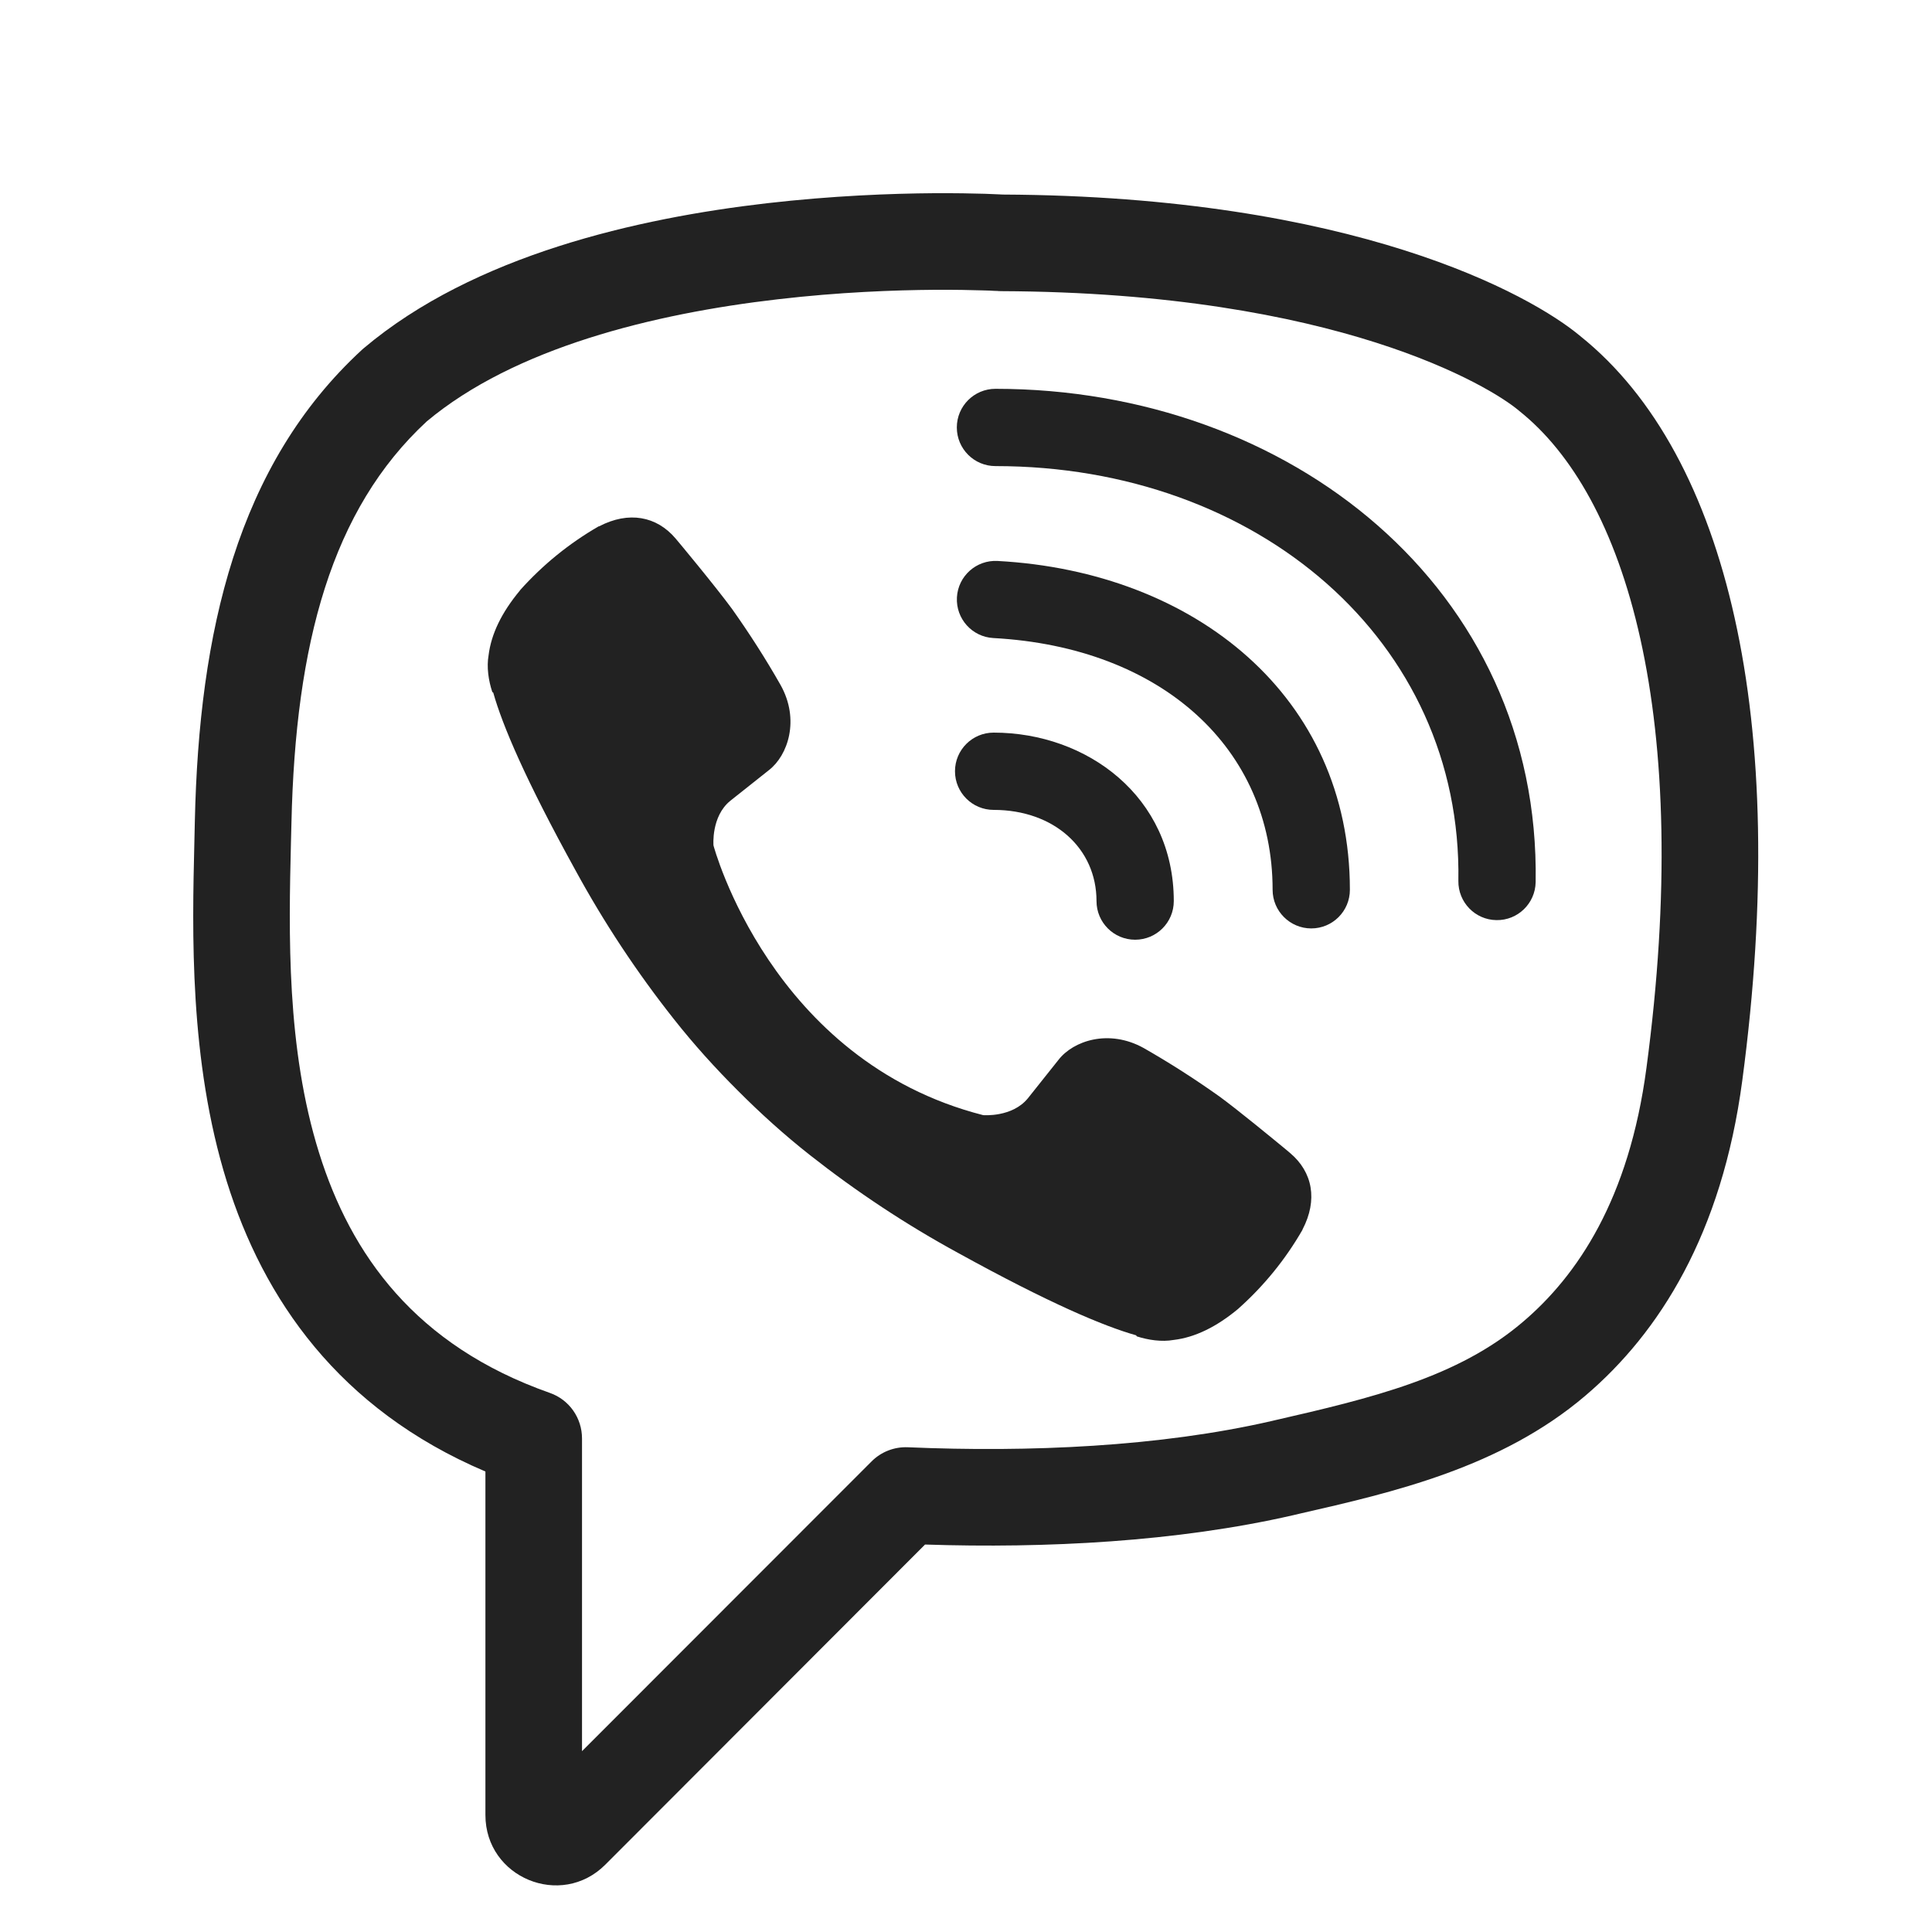
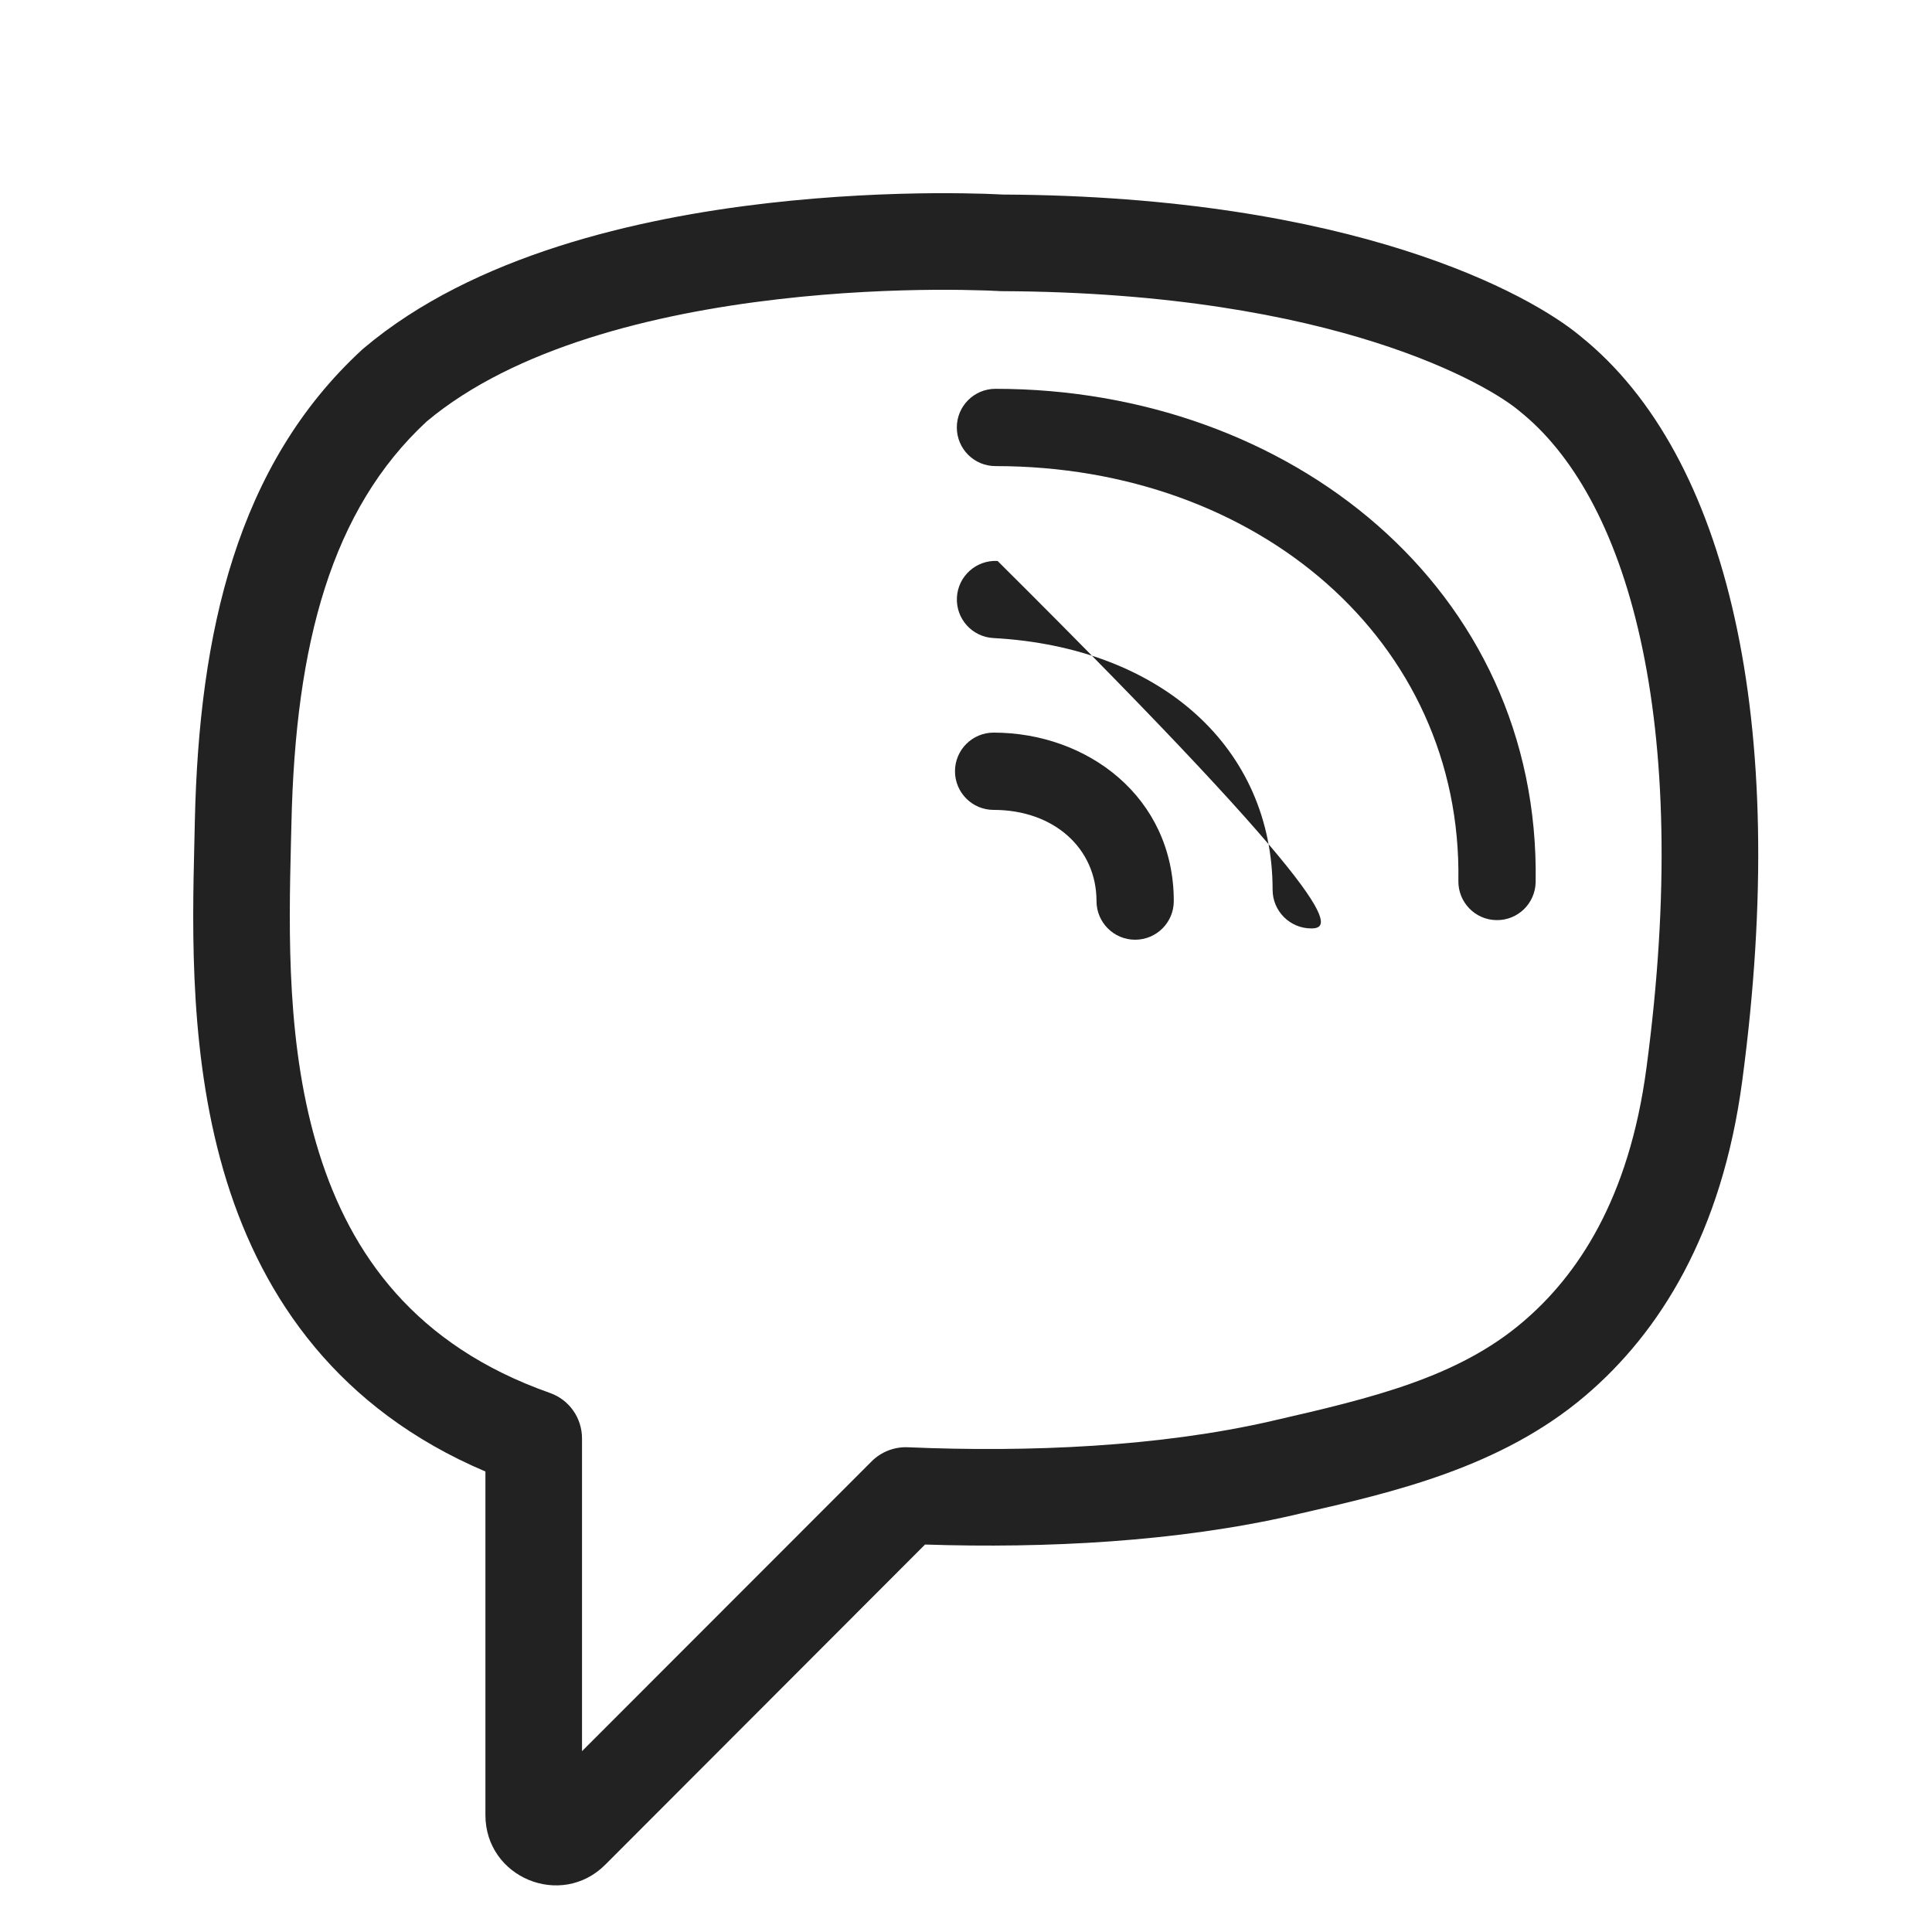
<svg xmlns="http://www.w3.org/2000/svg" width="20" height="20" viewBox="0 0 20 20" fill="none">
-   <path d="M10.178 11.544C10.178 11.544 10.479 11.569 10.641 11.369L10.957 10.972C11.11 10.774 11.478 10.649 11.839 10.849C12.109 11.003 12.371 11.171 12.624 11.351C12.817 11.492 13.171 11.784 13.304 11.893C13.336 11.92 13.355 11.936 13.355 11.936C13.589 12.133 13.643 12.422 13.484 12.727C13.484 12.728 13.483 12.729 13.483 12.73C13.483 12.731 13.482 12.732 13.482 12.733C13.307 13.037 13.085 13.31 12.824 13.543C12.824 13.544 12.823 13.544 12.823 13.544C12.823 13.544 12.822 13.545 12.822 13.545L12.821 13.546L12.82 13.547C12.82 13.547 12.819 13.547 12.819 13.548C12.819 13.548 12.819 13.547 12.819 13.548C12.592 13.737 12.369 13.845 12.15 13.871C12.025 13.893 11.887 13.872 11.768 13.834L11.761 13.823C11.424 13.728 10.861 13.49 9.923 12.973C9.381 12.678 8.865 12.336 8.38 11.954C8.119 11.748 7.873 11.526 7.639 11.291C7.404 11.057 7.182 10.811 6.976 10.55C6.593 10.066 6.252 9.55 5.956 9.007C5.439 8.07 5.201 7.508 5.106 7.17L5.096 7.163C5.057 7.045 5.036 6.906 5.058 6.782C5.085 6.563 5.193 6.34 5.382 6.113C5.382 6.111 5.383 6.111 5.384 6.11C5.385 6.109 5.385 6.109 5.386 6.107C5.62 5.846 5.893 5.624 6.197 5.449C6.197 5.449 6.199 5.449 6.2 5.448C6.201 5.448 6.202 5.448 6.203 5.448C6.508 5.289 6.798 5.343 6.994 5.575C6.996 5.576 7.404 6.066 7.579 6.305C7.759 6.559 7.927 6.821 8.081 7.092C8.282 7.452 8.156 7.821 7.959 7.973L7.561 8.289C7.36 8.451 7.386 8.752 7.386 8.752C7.386 8.752 7.976 10.982 10.178 11.544Z" fill="#222222" />
  <path d="M10.286 7.584C10.065 7.584 9.886 7.763 9.886 7.984C9.886 8.205 10.065 8.384 10.286 8.384C10.91 8.384 11.351 8.782 11.351 9.328C11.351 9.549 11.53 9.728 11.751 9.728C11.972 9.728 12.151 9.549 12.151 9.328C12.151 8.245 11.25 7.584 10.286 7.584Z" fill="#222222" />
-   <path d="M9.906 6.184C9.918 5.964 10.106 5.795 10.327 5.807C12.376 5.918 13.974 7.215 13.974 9.211C13.974 9.432 13.795 9.611 13.574 9.611C13.354 9.611 13.174 9.432 13.174 9.211C13.174 7.751 12.03 6.7 10.283 6.605C10.063 6.593 9.894 6.405 9.906 6.184Z" fill="#222222" />
+   <path d="M9.906 6.184C9.918 5.964 10.106 5.795 10.327 5.807C13.974 9.432 13.795 9.611 13.574 9.611C13.354 9.611 13.174 9.432 13.174 9.211C13.174 7.751 12.03 6.7 10.283 6.605C10.063 6.593 9.894 6.405 9.906 6.184Z" fill="#222222" />
  <path d="M10.305 4.025C10.084 4.025 9.905 4.204 9.905 4.425C9.905 4.646 10.084 4.825 10.305 4.825C13.017 4.825 15.138 6.634 15.097 9.119C15.094 9.34 15.27 9.522 15.491 9.525C15.711 9.529 15.893 9.353 15.897 9.132C15.947 6.094 13.35 4.025 10.305 4.025Z" fill="#222222" />
  <path fill-rule="evenodd" clip-rule="evenodd" d="M10.38 2.014L10.341 2.012C10.307 2.01 10.258 2.008 10.195 2.006C10.07 2.002 9.891 1.999 9.67 2C9.228 2.003 8.617 2.026 7.938 2.104C6.606 2.258 4.908 2.639 3.764 3.606C3.758 3.611 3.753 3.615 3.748 3.62C2.453 4.812 2.06 6.549 2.017 8.5L2.012 8.721C1.99 9.64 1.957 10.978 2.348 12.232C2.726 13.443 3.503 14.586 5.025 15.233L5.025 18.789C5.025 19.437 5.808 19.761 6.266 19.303L9.576 15.989C10.827 16.03 12.182 15.961 13.384 15.686L13.456 15.669C14.419 15.449 15.537 15.193 16.413 14.447C17.177 13.796 17.825 12.775 18.036 11.186C18.287 9.303 18.245 7.691 17.957 6.397C17.672 5.111 17.135 4.101 16.36 3.48C15.844 3.047 14.012 2.031 10.38 2.014ZM10.335 3.013L10.334 3.013L10.326 3.012L10.294 3.011C10.265 3.009 10.222 3.007 10.165 3.006C10.05 3.002 9.884 2.999 9.676 3C9.261 3.003 8.687 3.024 8.053 3.098C6.762 3.247 5.325 3.602 4.417 4.363C3.433 5.274 3.058 6.662 3.017 8.522C3.016 8.586 3.014 8.652 3.012 8.719C2.989 9.661 2.964 10.85 3.303 11.934C3.632 12.987 4.298 13.928 5.691 14.419C5.892 14.489 6.025 14.678 6.025 14.891L6.025 18.128L9.023 15.128C9.122 15.029 9.258 14.976 9.398 14.982C10.658 15.036 12.006 14.976 13.161 14.711L13.182 14.706C14.204 14.472 15.091 14.259 15.764 13.685C16.329 13.205 16.864 12.414 17.044 11.055C17.285 9.252 17.236 7.763 16.981 6.614C16.725 5.46 16.27 4.688 15.731 4.257L15.72 4.248C15.436 4.008 13.85 3.028 10.364 3.014C10.354 3.014 10.344 3.013 10.335 3.013Z" fill="#222222" />
</svg>